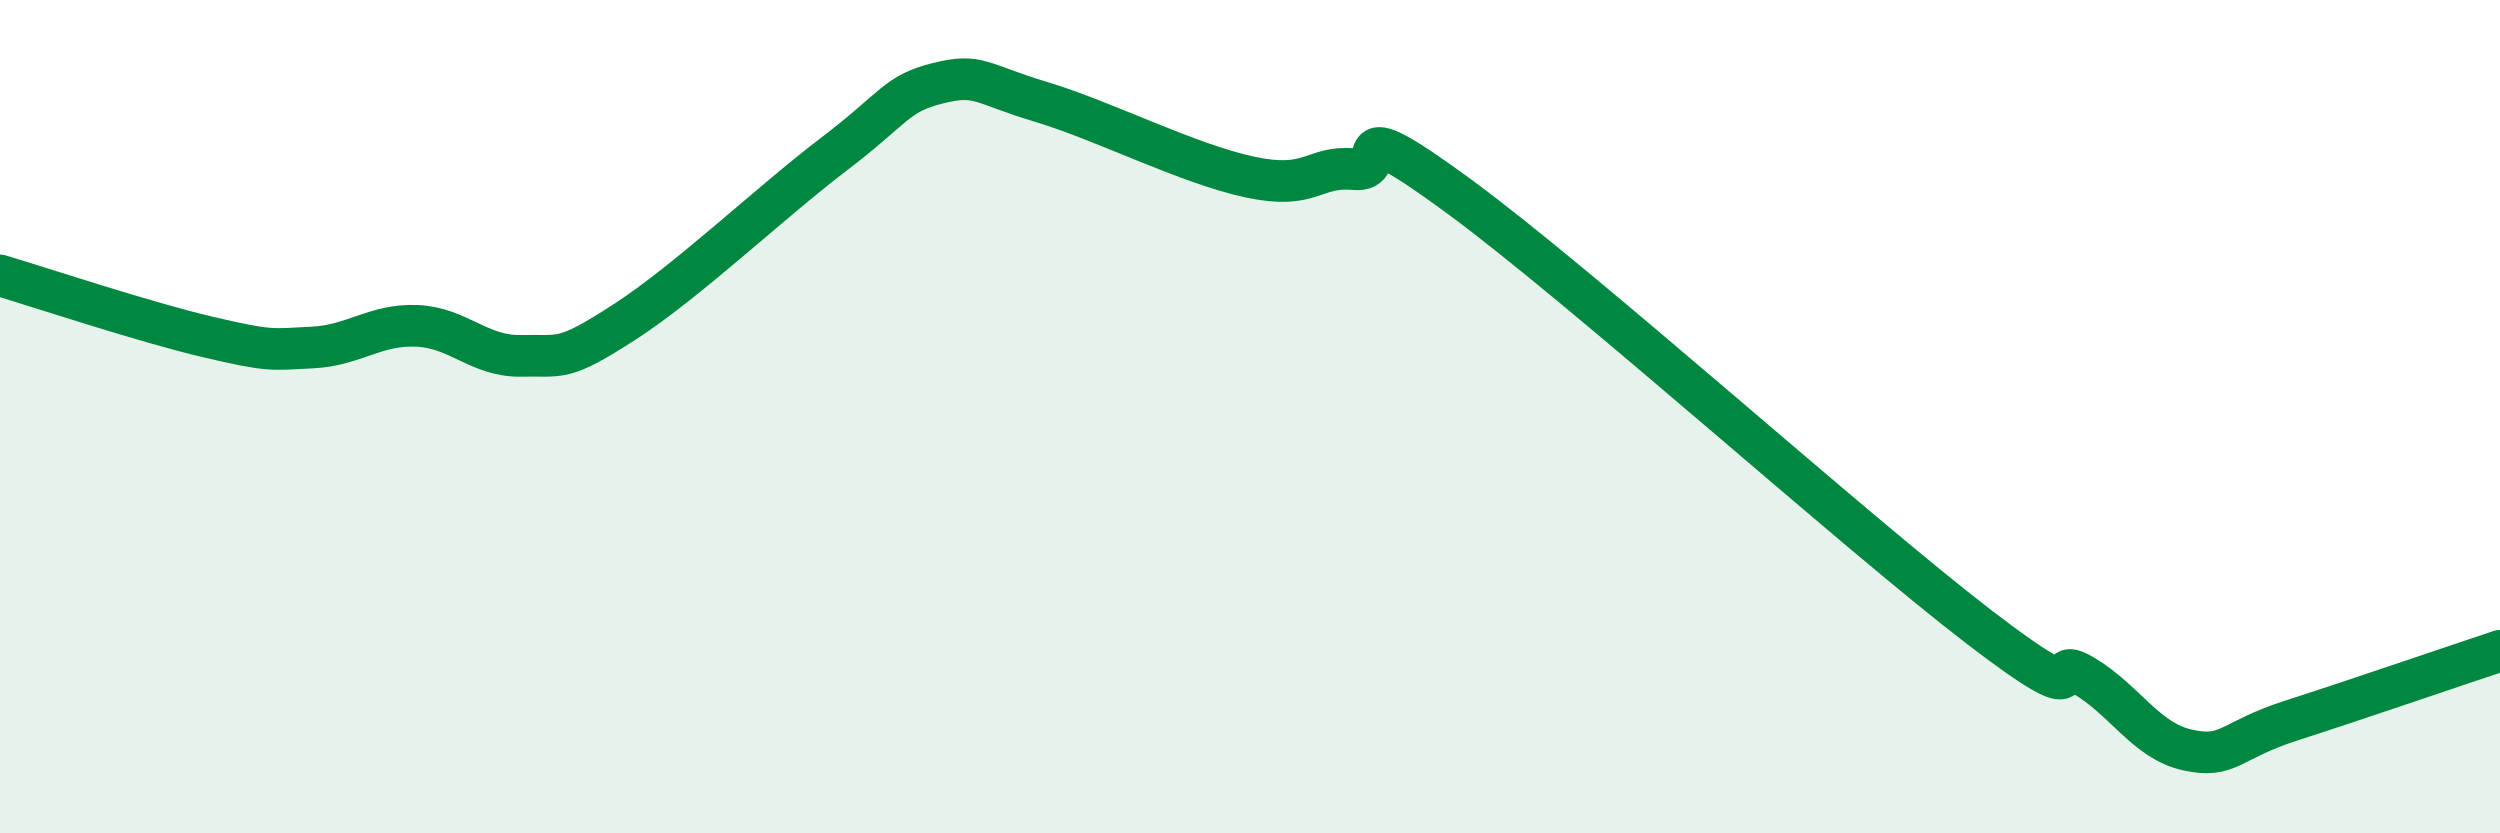
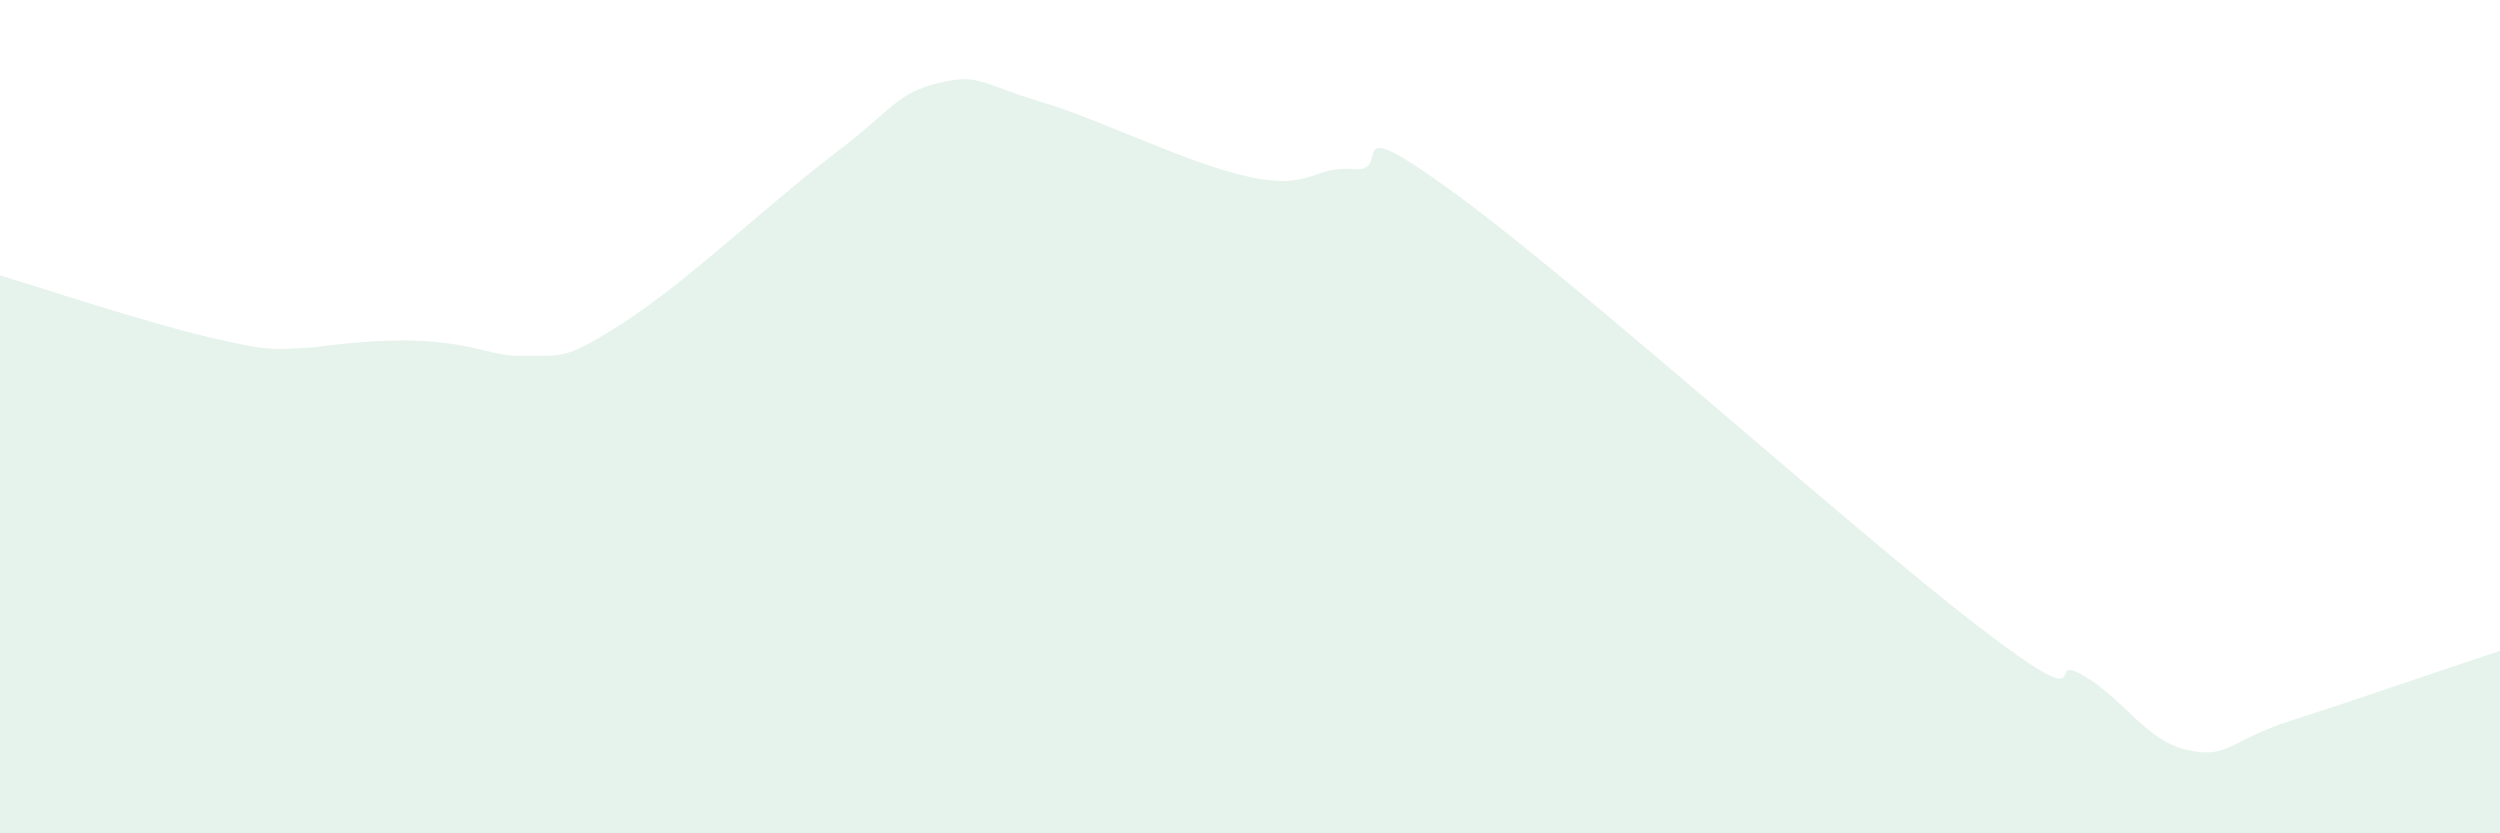
<svg xmlns="http://www.w3.org/2000/svg" width="60" height="20" viewBox="0 0 60 20">
-   <path d="M 0,6.61 C 1,6.91 3.5,7.74 5,8.09 C 6.5,8.44 6.5,8.39 7.5,8.34 C 8.5,8.29 9,7.78 10,7.82 C 11,7.86 11.5,8.56 12.5,8.54 C 13.5,8.52 13.5,8.69 15,7.72 C 16.5,6.75 18.5,4.85 20,3.71 C 21.5,2.57 21.5,2.25 22.5,2 C 23.5,1.75 23.5,2 25,2.45 C 26.5,2.9 28.5,3.93 30,4.25 C 31.5,4.57 31.5,3.97 32.5,4.06 C 33.5,4.15 32,2.5 35,4.7 C 38,6.9 44.5,12.75 47.5,15.05 C 50.5,17.35 49,15.62 50,16.21 C 51,16.8 51.5,17.78 52.5,18 C 53.5,18.22 53.5,17.77 55,17.29 C 56.5,16.81 59,15.95 60,15.62L60 20L0 20Z" fill="#008740" opacity="0.1" stroke-linecap="round" stroke-linejoin="round" />
-   <path d="M 0,6.61 C 1,6.91 3.5,7.74 5,8.09 C 6.5,8.44 6.5,8.39 7.5,8.34 C 8.5,8.29 9,7.78 10,7.82 C 11,7.86 11.5,8.56 12.5,8.54 C 13.5,8.52 13.5,8.69 15,7.72 C 16.5,6.75 18.5,4.85 20,3.71 C 21.5,2.57 21.5,2.25 22.5,2 C 23.5,1.75 23.5,2 25,2.45 C 26.5,2.9 28.5,3.93 30,4.25 C 31.5,4.57 31.5,3.97 32.5,4.06 C 33.5,4.15 32,2.5 35,4.7 C 38,6.9 44.5,12.75 47.5,15.05 C 50.5,17.35 49,15.62 50,16.21 C 51,16.8 51.5,17.78 52.5,18 C 53.5,18.22 53.5,17.77 55,17.29 C 56.5,16.81 59,15.95 60,15.62" stroke="#008740" stroke-width="1" fill="none" stroke-linecap="round" stroke-linejoin="round" />
+   <path d="M 0,6.61 C 1,6.91 3.5,7.74 5,8.09 C 6.5,8.44 6.5,8.39 7.5,8.34 C 11,7.86 11.5,8.56 12.5,8.54 C 13.5,8.52 13.5,8.69 15,7.72 C 16.5,6.75 18.5,4.85 20,3.71 C 21.5,2.57 21.5,2.25 22.5,2 C 23.5,1.75 23.5,2 25,2.45 C 26.5,2.9 28.5,3.93 30,4.25 C 31.5,4.57 31.5,3.97 32.5,4.06 C 33.5,4.15 32,2.5 35,4.7 C 38,6.9 44.5,12.75 47.5,15.05 C 50.5,17.35 49,15.62 50,16.21 C 51,16.8 51.5,17.78 52.5,18 C 53.5,18.22 53.5,17.77 55,17.29 C 56.5,16.81 59,15.95 60,15.62L60 20L0 20Z" fill="#008740" opacity="0.1" stroke-linecap="round" stroke-linejoin="round" />
</svg>